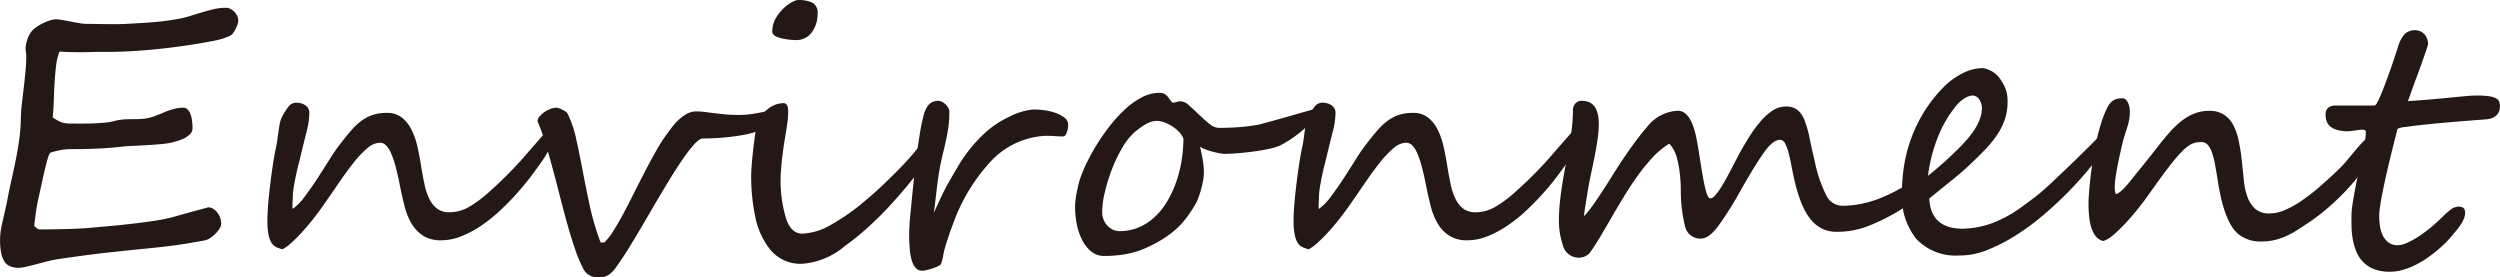
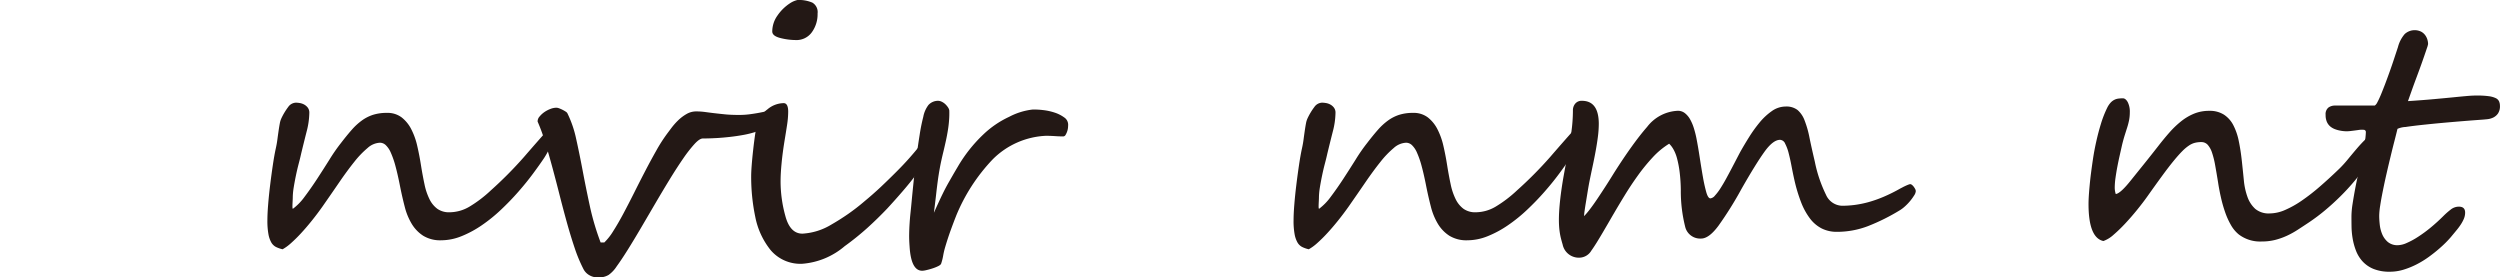
<svg xmlns="http://www.w3.org/2000/svg" width="33.586mm" height="3.728mm" viewBox="0 0 95.204 10.568">
  <defs>
    <style>.cls-1{fill:#231815;}</style>
  </defs>
  <g id="レイヤー_2" data-name="レイヤー 2">
    <g id="レイヤー_2-2" data-name="レイヤー 2">
-       <path class="cls-1" d="M9.073.785A.445.445,0,0,1,9.044.927a1.582,1.582,0,0,1-.071.17.978.978,0,0,1-.097.161.298.298,0,0,1-.112.1,2.351,2.351,0,0,1-.325.125c-.097.028-.212.055-.345.081q-.612.116-1.194.196-.583.081-1.101.129-.519.048-.95.068-.432.019-.734.019h-.293c-.084,0-.164.001-.241.003-.078.002-.153.004-.226.006-.073.002-.15.003-.232.003q-.289,0-.499-.006c-.14-.004-.259-.011-.357-.019a2.011,2.011,0,0,0-.135.554q-.038.328-.058.679c-.013.234-.022.463-.029.686q-.01.335-.042.586a1.964,1.964,0,0,0,.222.138.809.809,0,0,0,.187.071.942.942,0,0,0,.196.026c.069.002.152.003.251.003H3.217q.196,0,.393-.01c.131-.006.258-.015.383-.026a2.011,2.011,0,0,0,.334-.055,2.106,2.106,0,0,1,.444-.071q.193-.007.377-.006a3.169,3.169,0,0,0,.37-.022A1.756,1.756,0,0,0,5.937,4.404c.112-.043.212-.084.303-.123s.176-.071.258-.097a2.324,2.324,0,0,1,.235-.061,1.22,1.22,0,0,1,.241-.022.231.231,0,0,1,.174.074.499.499,0,0,1,.11.187,1.227,1.227,0,0,1,.055.251,2.324,2.324,0,0,1,.016.268.315.315,0,0,1-.103.238.927.927,0,0,1-.242.161,1.73,1.73,0,0,1-.28.103c-.095.026-.17.045-.226.058a3.016,3.016,0,0,1-.39.051q-.242.02-.505.036c-.176.011-.347.02-.512.026q-.248.01-.409.029-.445.052-.927.074-.483.023-.979.022a2.43,2.43,0,0,0-.428.032,3.839,3.839,0,0,0-.396.097c-.03.008-.062.065-.097.17-.035.105-.071.237-.109.396q-.059.239-.119.521-.062.283-.119.541-.091.393-.132.715-.042.322-.055.457a1.087,1.087,0,0,0,.097.084.206.206,0,0,0,.129.045q.167,0,.402-.003c.157-.002.319-.005.486-.009q.251-.007.489-.016c.159-.007.296-.014.412-.023q.425-.038.889-.08.464-.042.901-.094.438-.051.828-.112a6.334,6.334,0,0,0,.673-.139.825.825,0,0,1,.087-.026q.093-.026.241-.067.148-.042.322-.09.174-.048.322-.087.148-.039.248-.067a.842.842,0,0,0,.093-.029.372.372,0,0,1,.187.052.581.581,0,0,1,.161.138.688.688,0,0,1,.113.203.736.736,0,0,1,.042.251.337.337,0,0,1-.052.145.971.971,0,0,1-.142.19A1.315,1.315,0,0,1,8.02,9.053a.648.648,0,0,1-.261.109q-.322.058-.608.106-.286.048-.586.087-.3.039-.634.074-.335.035-.747.074-.496.052-.995.106-.499.055-.934.113-.435.058-.773.106-.338.048-.499.081-.148.032-.328.081-.181.048-.357.093-.177.045-.332.081a1.184,1.184,0,0,1-.251.035.917.917,0,0,1-.309-.048.475.475,0,0,1-.225-.171.849.849,0,0,1-.135-.328A2.491,2.491,0,0,1,0,9.13a2.769,2.769,0,0,1,.078-.615q.077-.338.187-.828.071-.399.161-.795.09-.396.17-.792.081-.396.135-.792a6.516,6.516,0,0,0,.061-.802q.007-.29.042-.586c.023-.198.047-.397.071-.599.023-.202.045-.403.064-.605q.029-.303.029-.593a1.033,1.033,0,0,0-.013-.142,1.003,1.003,0,0,1-.013-.135,1.217,1.217,0,0,1,.199-.611A.683.683,0,0,1,1.343,1.062,1.779,1.779,0,0,1,1.607.898,1.904,1.904,0,0,1,1.893.779.838.838,0,0,1,2.138.734a1.643,1.643,0,0,1,.222.026q.157.026.332.061.174.035.332.061a1.626,1.626,0,0,0,.222.026q.109,0,.293.003c.122.002.255.004.399.006q.216.003.454.003c.159,0,.309-.004.451-.013Q5.332.882,5.773.85q.441-.032.924-.116A3.561,3.561,0,0,0,7.231.611Q7.476.534,7.702.467c.15-.045.299-.085.447-.119A1.983,1.983,0,0,1,8.603.296a.374.374,0,0,1,.167.042.589.589,0,0,1,.151.109A.555.555,0,0,1,9.031.605.426.426,0,0,1,9.073.785Z" />
-       <path class="cls-1" d="M21.082,5.048a1.237,1.237,0,0,1-.109.496,3.312,3.312,0,0,1-.251.47q-.181.27-.432.608-.251.338-.557.686-.305.348-.657.68a5.911,5.911,0,0,1-.728.589,3.996,3.996,0,0,1-.77.416,2.081,2.081,0,0,1-.779.158,1.238,1.238,0,0,1-.686-.174,1.392,1.392,0,0,1-.438-.457,2.399,2.399,0,0,1-.264-.647q-.094-.363-.171-.744-.09-.464-.177-.786a3.36,3.36,0,0,0-.18-.525.873.873,0,0,0-.196-.293.328.328,0,0,0-.219-.09.755.755,0,0,0-.47.2,3.551,3.551,0,0,0-.515.538q-.27.338-.57.776-.3.438-.628.908-.2.283-.412.547-.212.264-.415.483a5.256,5.256,0,0,1-.383.377,1.733,1.733,0,0,1-.315.229,1.108,1.108,0,0,1-.251-.087.439.439,0,0,1-.18-.174,1.001,1.001,0,0,1-.109-.319,2.829,2.829,0,0,1-.039-.521q0-.245.029-.605.029-.36.077-.75.048-.39.103-.76.055-.371.113-.634.039-.174.061-.348.023-.174.045-.325c.015-.101.03-.191.045-.271a.772.772,0,0,1,.061-.196,2.403,2.403,0,0,1,.258-.428.371.371,0,0,1,.296-.165.975.975,0,0,1,.139.013.523.523,0,0,1,.167.055.436.436,0,0,1,.142.119.313.313,0,0,1,.061.2,2.937,2.937,0,0,1-.103.714q-.103.406-.206.831-.038.174-.097.396-.058.222-.106.454-.048.232-.084.454a2.529,2.529,0,0,0-.035.39c0,.017-.001.045-.003.084-.002.039-.004.08-.006.123s-.003.083-.003.122a.247.247,0,0,0,.013.09,2.119,2.119,0,0,0,.451-.463q.238-.316.48-.686.241-.37.473-.74a6.62,6.62,0,0,1,.438-.628q.212-.277.399-.489a2.351,2.351,0,0,1,.386-.357,1.527,1.527,0,0,1,.428-.219,1.728,1.728,0,0,1,.531-.074.888.888,0,0,1,.557.17,1.337,1.337,0,0,1,.367.448,2.667,2.667,0,0,1,.229.637q.084.361.142.734.064.399.135.73a2.335,2.335,0,0,0,.19.567,1.009,1.009,0,0,0,.299.367.763.763,0,0,0,.464.132,1.503,1.503,0,0,0,.756-.212,4.742,4.742,0,0,0,.814-.618,15.063,15.063,0,0,0,1.266-1.275q.524-.606.962-1.095a.174.174,0,0,0,.094.058A.106.106,0,0,1,21.082,5.048Z" />
+       <path class="cls-1" d="M21.082,5.048a1.237,1.237,0,0,1-.109.496,3.312,3.312,0,0,1-.251.47q-.181.27-.432.608-.251.338-.557.686-.305.348-.657.68a5.911,5.911,0,0,1-.728.589,3.996,3.996,0,0,1-.77.416,2.081,2.081,0,0,1-.779.158,1.238,1.238,0,0,1-.686-.174,1.392,1.392,0,0,1-.438-.457,2.399,2.399,0,0,1-.264-.647q-.094-.363-.171-.744-.09-.464-.177-.786a3.36,3.36,0,0,0-.18-.525.873.873,0,0,0-.196-.293.328.328,0,0,0-.219-.09.755.755,0,0,0-.47.2,3.551,3.551,0,0,0-.515.538q-.27.338-.57.776-.3.438-.628.908-.2.283-.412.547-.212.264-.415.483a5.256,5.256,0,0,1-.383.377,1.733,1.733,0,0,1-.315.229,1.108,1.108,0,0,1-.251-.087.439.439,0,0,1-.18-.174,1.001,1.001,0,0,1-.109-.319,2.829,2.829,0,0,1-.039-.521q0-.245.029-.605.029-.36.077-.75.048-.39.103-.76.055-.371.113-.634.039-.174.061-.348.023-.174.045-.325c.015-.101.03-.191.045-.271a.772.772,0,0,1,.061-.196,2.403,2.403,0,0,1,.258-.428.371.371,0,0,1,.296-.165.975.975,0,0,1,.139.013.523.523,0,0,1,.167.055.436.436,0,0,1,.142.119.313.313,0,0,1,.061.2,2.937,2.937,0,0,1-.103.714q-.103.406-.206.831-.038.174-.097.396-.058.222-.106.454-.048.232-.084.454a2.529,2.529,0,0,0-.035.39c0,.017-.001.045-.003.084-.002.039-.004.08-.006.123s-.003.083-.003.122a.247.247,0,0,0,.013.09,2.119,2.119,0,0,0,.451-.463q.238-.316.48-.686.241-.37.473-.74a6.62,6.62,0,0,1,.438-.628q.212-.277.399-.489a2.351,2.351,0,0,1,.386-.357,1.527,1.527,0,0,1,.428-.219,1.728,1.728,0,0,1,.531-.074.888.888,0,0,1,.557.17,1.337,1.337,0,0,1,.367.448,2.667,2.667,0,0,1,.229.637q.084.361.142.734.064.399.135.73a2.335,2.335,0,0,0,.19.567,1.009,1.009,0,0,0,.299.367.763.763,0,0,0,.464.132,1.503,1.503,0,0,0,.756-.212,4.742,4.742,0,0,0,.814-.618,15.063,15.063,0,0,0,1.266-1.275q.524-.606.962-1.095a.174.174,0,0,0,.094.058A.106.106,0,0,1,21.082,5.048" />
      <path class="cls-1" d="M29.524,4.398a.226.226,0,0,1-.048.116,1.294,1.294,0,0,1-.112.142,1.686,1.686,0,0,1-.125.125c-.041.037-.068.059-.081.068a1.649,1.649,0,0,1-.383.174,3.677,3.677,0,0,1-.47.116c-.165.03-.333.055-.502.074-.17.019-.325.033-.467.042q-.212.012-.367.016c-.103.002-.172.003-.206.003q-.122,0-.315.209a5.086,5.086,0,0,0-.432.554q-.238.344-.509.786-.27.441-.547.914-.277.473-.547.934-.271.461-.506.837-.235.376-.425.637a1.19,1.19,0,0,1-.306.325.713.713,0,0,1-.248.087.832.832,0,0,1-.274,0,.641.641,0,0,1-.254-.103.57.57,0,0,1-.19-.222,5.633,5.633,0,0,1-.325-.782q-.151-.448-.293-.956-.141-.509-.277-1.043-.135-.534-.273-1.046-.138-.511-.277-.969a6.981,6.981,0,0,0-.293-.805v-.019a.278.278,0,0,1,.074-.174A.907.907,0,0,1,20.725,4.272a1.089,1.089,0,0,1,.231-.122.658.658,0,0,1,.235-.048.323.323,0,0,1,.097.022,1.152,1.152,0,0,1,.128.055,1.14,1.14,0,0,1,.119.068.194.194,0,0,1,.068.061,4.163,4.163,0,0,1,.338.985q.126.566.248,1.213.122.647.273,1.346a9.74,9.74,0,0,0,.409,1.381h.142a2.209,2.209,0,0,0,.341-.435q.187-.293.386-.667.199-.373.412-.798.212-.425.425-.834.213-.409.419-.772a5.943,5.943,0,0,1,.393-.615q.071-.096.18-.241a2.602,2.602,0,0,1,.254-.287,1.588,1.588,0,0,1,.319-.241.723.723,0,0,1,.367-.1,2.546,2.546,0,0,1,.338.022q.164.023.351.045.187.022.415.045.229.023.538.022a3.029,3.029,0,0,0,.403-.026q.196-.026.364-.058c.111-.021.211-.042.299-.062a1.052,1.052,0,0,1,.209-.029.064.064,0,0,1,.051.022.15.15,0,0,1,.029.055.336.336,0,0,1,.013.064C29.523,4.368,29.524,4.385,29.524,4.398Z" />
      <path class="cls-1" d="M35.352,5.75v.013a.837.837,0,0,1-.128.374,4.789,4.789,0,0,1-.345.521q-.216.29-.499.618-.283.329-.592.664-.367.386-.763.744a10.268,10.268,0,0,1-.86.692,2.819,2.819,0,0,1-1.609.669,1.484,1.484,0,0,1-1.211-.521,2.91,2.91,0,0,1-.586-1.275,7.453,7.453,0,0,1-.154-1.526q0-.328.077-1.024.039-.347.077-.599a3.256,3.256,0,0,1,.084-.406,1.045,1.045,0,0,1,.38-.528.975.975,0,0,1,.618-.238q.174,0,.174.328a3.367,3.367,0,0,1-.042.496q-.042.277-.087.547-.084.508-.122.911-.039.402-.039.699a4.929,4.929,0,0,0,.181,1.313q.18.676.65.676a2.374,2.374,0,0,0,1.107-.348q.316-.181.631-.399a7.876,7.876,0,0,0,.631-.489q.328-.271.618-.544.289-.273.579-.563.29-.289.512-.541.222-.251.39-.464.012-.026.051-.097c.026-.047.049-.071.071-.071l.013.006a.09.09,0,0,1,.077.036.671.671,0,0,1,.058.106A.486.486,0,0,1,35.352,5.75ZM31.134.515a1.167,1.167,0,0,1-.219.714.719.719,0,0,1-.625.296,2.442,2.442,0,0,1-.573-.077c-.206-.052-.309-.135-.309-.251a1.051,1.051,0,0,1,.196-.602,1.702,1.702,0,0,1,.474-.467A.876.876,0,0,1,30.368,0a1.299,1.299,0,0,1,.567.1A.418.418,0,0,1,31.134.515Z" />
      <path class="cls-1" d="M40.677,4.746c0,.025-.002.063-.006.112a.617.617,0,0,1-.032.148.686.686,0,0,1-.061.132.106.106,0,0,1-.093.058c-.026,0-.069-.001-.129-.003-.06-.002-.124-.005-.19-.01-.066-.004-.13-.007-.19-.009-.06-.002-.103-.003-.129-.003a3.052,3.052,0,0,0-2.047.901,6.902,6.902,0,0,0-1.391,2.151q-.109.277-.216.573-.106.296-.203.625a2.907,2.907,0,0,0-.074.319,1.921,1.921,0,0,1-.074.293q-.013.051-.11.1a1.557,1.557,0,0,1-.215.087q-.119.039-.229.064a.819.819,0,0,1-.148.026q-.444.026-.502-.921c-.013-.172-.019-.327-.016-.467q.003-.209.016-.406.012-.196.035-.412.023-.215.048-.486.032-.335.077-.772.045-.438.103-.882.058-.444.123-.847a6.773,6.773,0,0,1,.135-.666,1.076,1.076,0,0,1,.196-.451.495.495,0,0,1,.37-.161.326.326,0,0,1,.139.036.527.527,0,0,1,.135.093.704.704,0,0,1,.103.123.288.288,0,0,1,.048.116,3.333,3.333,0,0,1-.007.351q-.012.19-.045.393-.032.203-.077.409c-.03.137-.06.268-.09.393q-.09.367-.138.628-.048.261-.081.505t-.064.525q-.032.28-.084.692.109-.245.19-.418.08-.174.145-.306c.043-.088.083-.167.119-.235q.055-.103.119-.215.064-.113.142-.248.078-.136.193-.329A5.523,5.523,0,0,1,37.438,5.128a3.644,3.644,0,0,1,.992-.679,2.526,2.526,0,0,1,.889-.277,2.742,2.742,0,0,1,.399.02,2.167,2.167,0,0,1,.444.096,1.299,1.299,0,0,1,.364.184A.333.333,0,0,1,40.677,4.746Z" />
-       <path class="cls-1" d="M50.091,4.263a.473.473,0,0,1-.077.238,1.602,1.602,0,0,1-.2.261,2.669,2.669,0,0,1-.277.257q-.155.126-.309.232c-.103.071-.201.133-.293.187a2.138,2.138,0,0,1-.229.119,2.307,2.307,0,0,1-.441.125q-.273.055-.57.094-.296.038-.58.061-.283.023-.476.022a1.177,1.177,0,0,1-.213-.026q-.135-.026-.277-.064a2.808,2.808,0,0,1-.267-.087.599.599,0,0,1-.184-.1q.058.245.103.493a2.834,2.834,0,0,1,.045.512,1.691,1.691,0,0,1-.029.284,3.254,3.254,0,0,1-.077.338q-.048.171-.106.328a1.418,1.418,0,0,1-.122.261A5.275,5.275,0,0,1,45.168,8.313a3.057,3.057,0,0,1-.399.428,3.868,3.868,0,0,1-.499.37,5.235,5.235,0,0,1-.638.335,3.419,3.419,0,0,1-.776.235,4.737,4.737,0,0,1-.808.067.763.763,0,0,1-.47-.154,1.261,1.261,0,0,1-.348-.416,2.264,2.264,0,0,1-.216-.602,3.367,3.367,0,0,1-.074-.715A2.165,2.165,0,0,1,40.957,7.624q.015-.142.045-.29c.02-.099.04-.193.061-.283q.032-.135.064-.232a5.346,5.346,0,0,1,.258-.618,7.587,7.587,0,0,1,.393-.711,7.713,7.713,0,0,1,.502-.715,5.256,5.256,0,0,1,.58-.628,2.874,2.874,0,0,1,.631-.444,1.438,1.438,0,0,1,.657-.167.425.425,0,0,1,.177.032.396.396,0,0,1,.116.084.846.846,0,0,1,.087.109,1.037,1.037,0,0,0,.09.116.062.062,0,0,0,.058.032.422.422,0,0,0,.129-.025.551.551,0,0,1,.174-.026.514.514,0,0,1,.303.158q.18.157.376.348.197.19.393.348a.588.588,0,0,0,.351.158q.174,0,.374-.006.199-.007.405-.022.207-.016.406-.042c.133-.017.255-.036.367-.058.03-.009.101-.028.212-.058.112-.03.242-.065.39-.106q.222-.061.47-.132.248-.071.46-.132c.142-.041.259-.074.351-.1a1.505,1.505,0,0,1,.151-.039.132.132,0,0,1,.071.02A.075.075,0,0,1,50.091,4.263ZM45.068,5.293A.651.651,0,0,0,44.917,5.042a1.42,1.42,0,0,0-.258-.219,1.523,1.523,0,0,0-.306-.158.848.848,0,0,0-.303-.061.667.667,0,0,0-.225.039,1.278,1.278,0,0,0-.216.1,1.904,1.904,0,0,0-.203.135c-.064.049-.125.096-.18.139a2.343,2.343,0,0,0-.479.595,5.457,5.457,0,0,0-.399.824,6.637,6.637,0,0,0-.273.879,3.37,3.37,0,0,0-.103.76.789.789,0,0,0,.048.273.703.703,0,0,0,.138.232.72.72,0,0,0,.212.161.6.6,0,0,0,.271.061,1.82,1.82,0,0,0,.715-.139,2.099,2.099,0,0,0,.596-.38,2.609,2.609,0,0,0,.473-.576,3.954,3.954,0,0,0,.348-.725,4.705,4.705,0,0,0,.216-.821A5.635,5.635,0,0,0,45.068,5.293Z" />
      <path class="cls-1" d="M60.162,5.048a1.237,1.237,0,0,1-.109.496,3.312,3.312,0,0,1-.251.47q-.181.27-.432.608-.251.338-.557.686-.305.348-.657.68a5.911,5.911,0,0,1-.728.589,3.996,3.996,0,0,1-.77.416,2.081,2.081,0,0,1-.779.158,1.238,1.238,0,0,1-.686-.174,1.392,1.392,0,0,1-.438-.457,2.399,2.399,0,0,1-.264-.647q-.094-.363-.171-.744-.09-.464-.177-.786a3.36,3.36,0,0,0-.18-.525.873.873,0,0,0-.196-.293.328.328,0,0,0-.219-.09.755.755,0,0,0-.47.2,3.551,3.551,0,0,0-.515.538q-.27.338-.57.776-.3.438-.628.908-.2.283-.412.547-.212.264-.415.483a5.256,5.256,0,0,1-.383.377,1.733,1.733,0,0,1-.315.229,1.108,1.108,0,0,1-.251-.087.439.439,0,0,1-.18-.174,1.001,1.001,0,0,1-.109-.319,2.829,2.829,0,0,1-.039-.521q0-.245.029-.605.029-.36.077-.75.048-.39.103-.76.055-.371.113-.634.039-.174.061-.348.023-.174.045-.325c.015-.101.03-.191.045-.271a.772.772,0,0,1,.061-.196,2.403,2.403,0,0,1,.258-.428.371.371,0,0,1,.296-.165.975.975,0,0,1,.139.013.523.523,0,0,1,.167.055.436.436,0,0,1,.142.119.313.313,0,0,1,.061.2,2.937,2.937,0,0,1-.103.714q-.103.406-.206.831-.038.174-.097.396-.058.222-.106.454-.048.232-.084.454a2.529,2.529,0,0,0-.035.39c0,.017-.001.045-.003.084-.002.039-.004.08-.006.123s-.003.083-.003.122a.247.247,0,0,0,.013.09,2.119,2.119,0,0,0,.451-.463q.238-.316.48-.686.241-.37.473-.74a6.62,6.62,0,0,1,.438-.628q.212-.277.399-.489a2.351,2.351,0,0,1,.386-.357,1.527,1.527,0,0,1,.428-.219,1.728,1.728,0,0,1,.531-.074.888.888,0,0,1,.557.17,1.337,1.337,0,0,1,.367.448,2.667,2.667,0,0,1,.229.637q.084.361.142.734.064.399.135.73a2.335,2.335,0,0,0,.19.567,1.009,1.009,0,0,0,.299.367.763.763,0,0,0,.464.132,1.503,1.503,0,0,0,.756-.212,4.742,4.742,0,0,0,.814-.618,15.063,15.063,0,0,0,1.266-1.275q.524-.606.962-1.095a.174.174,0,0,0,.094.058A.106.106,0,0,1,60.162,5.048Z" />
      <path class="cls-1" d="M72.957,7.283a.34.34,0,0,1-.061.158,1.963,1.963,0,0,1-.148.206,1.929,1.929,0,0,1-.193.203,1.316,1.316,0,0,1-.19.148,7.711,7.711,0,0,1-1.233.615,3.297,3.297,0,0,1-1.175.216,1.271,1.271,0,0,1-.583-.129,1.31,1.31,0,0,1-.447-.38,2.539,2.539,0,0,1-.338-.618,5.995,5.995,0,0,1-.254-.844q-.058-.257-.109-.528-.051-.27-.109-.493a1.69,1.69,0,0,0-.135-.367.224.224,0,0,0-.193-.145q-.271,0-.605.47-.335.47-.863,1.397a13.689,13.689,0,0,1-.882,1.41q-.36.483-.657.483a.588.588,0,0,1-.599-.418,5.542,5.542,0,0,1-.174-1.423,6.264,6.264,0,0,0-.045-.692,3.813,3.813,0,0,0-.097-.512,1.468,1.468,0,0,0-.138-.351.927.927,0,0,0-.164-.216,2.979,2.979,0,0,0-.628.521,7.072,7.072,0,0,0-.563.689q-.264.367-.493.741-.229.374-.409.683c-.061.103-.129.221-.206.354q-.116.199-.235.402c-.079.135-.157.263-.231.383q-.113.18-.197.296a.539.539,0,0,1-.451.271.629.629,0,0,1-.644-.502q-.038-.129-.064-.232c-.018-.069-.031-.137-.042-.206s-.02-.143-.026-.222-.01-.171-.01-.274c0-.171.009-.354.026-.547q.026-.29.068-.586.042-.296.096-.595.055-.3.106-.583.109-.554.174-1.004a6.058,6.058,0,0,0,.064-.856.387.387,0,0,1,.09-.261.311.311,0,0,1,.251-.106q.644,0,.644.882a3.93,3.93,0,0,1-.036.502q-.035.27-.09.563-.054.294-.119.593-.064.3-.122.589-.032.174-.064.371t-.061.374c-.02.118-.036.223-.048.315a1.59,1.59,0,0,0-.02.203,2.795,2.795,0,0,0,.209-.245q.125-.161.273-.38.148-.219.319-.483.171-.264.345-.547.36-.567.673-1.001.312-.434.583-.744a1.557,1.557,0,0,1,1.166-.612.428.428,0,0,1,.271.09.795.795,0,0,1,.2.238,1.71,1.71,0,0,1,.142.335,3.828,3.828,0,0,1,.097.38q.064.328.125.728.061.399.122.747a5.902,5.902,0,0,0,.129.583c.045.157.098.235.158.235a.269.269,0,0,0,.171-.106,1.933,1.933,0,0,0,.206-.271q.106-.164.219-.37c.075-.138.147-.271.216-.403q.103-.196.19-.364c.058-.111.104-.199.139-.264q.141-.251.328-.551a5.192,5.192,0,0,1,.402-.56,2.34,2.34,0,0,1,.467-.435.912.912,0,0,1,.528-.174.693.693,0,0,1,.451.132.965.965,0,0,1,.267.393,3.788,3.788,0,0,1,.187.654q.08.393.203.915A5.189,5.189,0,0,0,69.538,7.418a.691.691,0,0,0,.611.418,3.772,3.772,0,0,0,.486-.032,3.874,3.874,0,0,0,.519-.106,4.626,4.626,0,0,0,.57-.2,6.119,6.119,0,0,0,.641-.318l.081-.042c.036-.02.075-.039.116-.058.041-.019.078-.035.113-.048a.253.253,0,0,1,.071-.019.11.11,0,0,1,.061.025.357.357,0,0,1,.068.068.632.632,0,0,1,.058.09A.188.188,0,0,1,72.957,7.283Z" />
-       <path class="cls-1" d="M80.433,5.087a.831.831,0,0,1-.142.341,9.366,9.366,0,0,1-.641.888q-.384.477-.85.957-.467.48-.992.924a9.137,9.137,0,0,1-1.066.782,6.405,6.405,0,0,1-1.069.544,2.766,2.766,0,0,1-1.004.206h-.045a2.064,2.064,0,0,1-1.648-.631,2.594,2.594,0,0,1-.547-1.758,6.808,6.808,0,0,1,.071-.953,5.561,5.561,0,0,1,.731-2.058,5.316,5.316,0,0,1,.776-1.001,2.771,2.771,0,0,1,.747-.544,1.711,1.711,0,0,1,.741-.19.49.49,0,0,1,.135.026,1.209,1.209,0,0,1,.17.067,1.017,1.017,0,0,1,.167.103.817.817,0,0,1,.139.132,1.829,1.829,0,0,1,.264.444,1.349,1.349,0,0,1,.083.496,2.125,2.125,0,0,1-.103.679,2.521,2.521,0,0,1-.296.596,4.143,4.143,0,0,1-.477.583q-.283.293-.65.634c-.082.077-.178.163-.29.257q-.168.142-.36.296-.193.155-.399.322-.206.168-.406.329.051,1.152,1.281,1.152a3.456,3.456,0,0,0,1.456-.36,4.604,4.604,0,0,0,.708-.416q.329-.235.644-.479.155-.122.341-.29.187-.167.383-.354l.393-.374q.196-.187.371-.354.109-.11.235-.232c.084-.082.173-.169.267-.264l.348-.348a.922.922,0,0,1,.458-.277C80.407,4.964,80.433,5.005,80.433,5.087Zm-4.958-.966a.568.568,0,0,0-.103-.338.301.301,0,0,0-.251-.145.64.64,0,0,0-.28.09,1.288,1.288,0,0,0-.364.322,4.476,4.476,0,0,0-.669,1.149,5.99,5.99,0,0,0-.386,1.498q.406-.329.686-.586.281-.257.505-.483.155-.155.306-.328a3.377,3.377,0,0,0,.277-.367A2.06,2.06,0,0,0,75.397,4.533,1.163,1.163,0,0,0,75.474,4.121Z" />
      <path class="cls-1" d="M90.529,5.338a.785.785,0,0,1-.042.248,2.014,2.014,0,0,1-.103.251,2.289,2.289,0,0,1-.138.245q-.078.119-.148.229a5.922,5.922,0,0,1-.438.589q-.251.3-.538.583-.286.283-.589.535a7.226,7.226,0,0,1-.592.444q-.232.155-.441.29a3.242,3.242,0,0,1-.422.232,2.621,2.621,0,0,1-.444.155,2.102,2.102,0,0,1-.509.058,1.339,1.339,0,0,1-.87-.271,1.264,1.264,0,0,1-.293-.351,2.822,2.822,0,0,1-.219-.48,5.064,5.064,0,0,1-.161-.56c-.045-.197-.083-.393-.112-.586-.039-.24-.075-.456-.11-.647a3.259,3.259,0,0,0-.119-.483.861.861,0,0,0-.164-.302.324.324,0,0,0-.251-.106,1.014,1.014,0,0,0-.232.026.72.72,0,0,0-.229.103,1.635,1.635,0,0,0-.261.219q-.142.142-.332.374-.19.232-.435.567t-.573.798q-.161.226-.38.496-.219.27-.448.515a5.593,5.593,0,0,1-.447.432,1.167,1.167,0,0,1-.387.238q-.566-.122-.566-1.41,0-.341.077-1.037.039-.315.09-.66.051-.344.129-.689.077-.345.177-.67a4.099,4.099,0,0,1,.235-.602.823.823,0,0,1,.135-.203.506.506,0,0,1,.145-.109.482.482,0,0,1,.155-.045,1.396,1.396,0,0,1,.164-.01q.103,0,.184.142a.798.798,0,0,1,.081.393,1.55,1.55,0,0,1-.026.29,2.438,2.438,0,0,1-.071.277q-.045.141-.097.306c-.034.109-.069.235-.103.376q-.039.174-.087.387-.048.212-.09.431c-.028.146-.051.289-.071.428a2.819,2.819,0,0,0-.029.377.786.786,0,0,0,.039.238q.18-.02.592-.541.212-.264.467-.58.255-.316.551-.695.219-.283.435-.528a3.491,3.491,0,0,1,.448-.428,2.019,2.019,0,0,1,.492-.29,1.518,1.518,0,0,1,.577-.106.998.998,0,0,1,.557.145,1.052,1.052,0,0,1,.357.399,2.289,2.289,0,0,1,.209.608q.074.354.119.779.039.36.074.714a2.561,2.561,0,0,0,.138.634,1.113,1.113,0,0,0,.296.454.801.801,0,0,0,.554.174A1.48,1.48,0,0,0,87.02,7.997a3.686,3.686,0,0,0,.637-.357,7.635,7.635,0,0,0,.692-.538q.357-.309.737-.676a4.205,4.205,0,0,0,.325-.357q.177-.216.348-.416.171-.199.319-.341a.41.41,0,0,1,.238-.142.364.364,0,0,1,.125.039A.132.132,0,0,1,90.529,5.338Z" />
      <path class="cls-1" d="M95.204,4.031a.489.489,0,0,1-.074.29.474.474,0,0,1-.18.155.692.692,0,0,1-.229.064c-.082.008-.155.015-.219.019q-.541.039-1.104.087-.564.048-1.027.097-.464.048-.763.093a.84.84,0,0,0-.306.071c-.03.125-.068.279-.116.464s-.097.383-.148.596q-.078.319-.155.657-.077.338-.138.644-.062.305-.1.554a2.689,2.689,0,0,0-.039.396c0,.09.006.2.02.328a1.283,1.283,0,0,0,.093.371.79.79,0,0,0,.216.299.571.571,0,0,0,.386.122.883.883,0,0,0,.332-.084,2.94,2.94,0,0,0,.428-.232,5.121,5.121,0,0,0,.483-.354q.251-.206.496-.451a2.869,2.869,0,0,1,.268-.235.501.501,0,0,1,.312-.112q.238,0,.238.225a.602.602,0,0,1-.042.222,1.258,1.258,0,0,1-.11.212,2.22,2.22,0,0,1-.154.213c-.058.071-.119.145-.184.222q-.064.083-.19.215c-.083.088-.185.184-.303.287s-.249.207-.393.312a3.546,3.546,0,0,1-.458.283,3.02,3.02,0,0,1-.502.206,1.771,1.771,0,0,1-.525.081,1.612,1.612,0,0,1-.634-.109,1.17,1.17,0,0,1-.416-.29,1.304,1.304,0,0,1-.248-.409,2.373,2.373,0,0,1-.125-.46,2.992,2.992,0,0,1-.042-.454c-.002-.148-.003-.276-.003-.383a3.207,3.207,0,0,1,.042-.474q.042-.273.1-.583.059-.309.132-.628.074-.319.132-.608.058-.29.1-.531a2.375,2.375,0,0,0,.042-.383.083.083,0,0,0-.081-.093.856.856,0,0,0-.215.01q-.136.019-.306.039a1.203,1.203,0,0,1-.351-.013,1.15,1.15,0,0,1-.219-.058.628.628,0,0,1-.184-.106.477.477,0,0,1-.128-.174.645.645,0,0,1-.048-.267.32.32,0,0,1,.106-.277.419.419,0,0,1,.254-.077H90.439a.342.342,0,0,0,.1-.132c.041-.075.085-.171.135-.29q.073-.177.158-.399.084-.222.17-.463.087-.242.167-.486.081-.245.151-.457a1.229,1.229,0,0,1,.257-.496.561.561,0,0,1,.622-.093.468.468,0,0,1,.158.135.548.548,0,0,1,.084.17.602.602,0,0,1,.026.167.775.775,0,0,1-.042.151c-.028.084-.063.188-.106.312s-.092.264-.148.418q-.084.231-.171.463-.087.232-.164.451-.078.219-.135.38.599-.039,1.014-.078.415-.038.711-.067c.197-.02.366-.036.505-.048.14-.013.271-.02.396-.02a3.188,3.188,0,0,1,.454.026.875.875,0,0,1,.264.074.259.259,0,0,1,.125.122A.427.427,0,0,1,95.204,4.031Z" />
    </g>
  </g>
</svg>